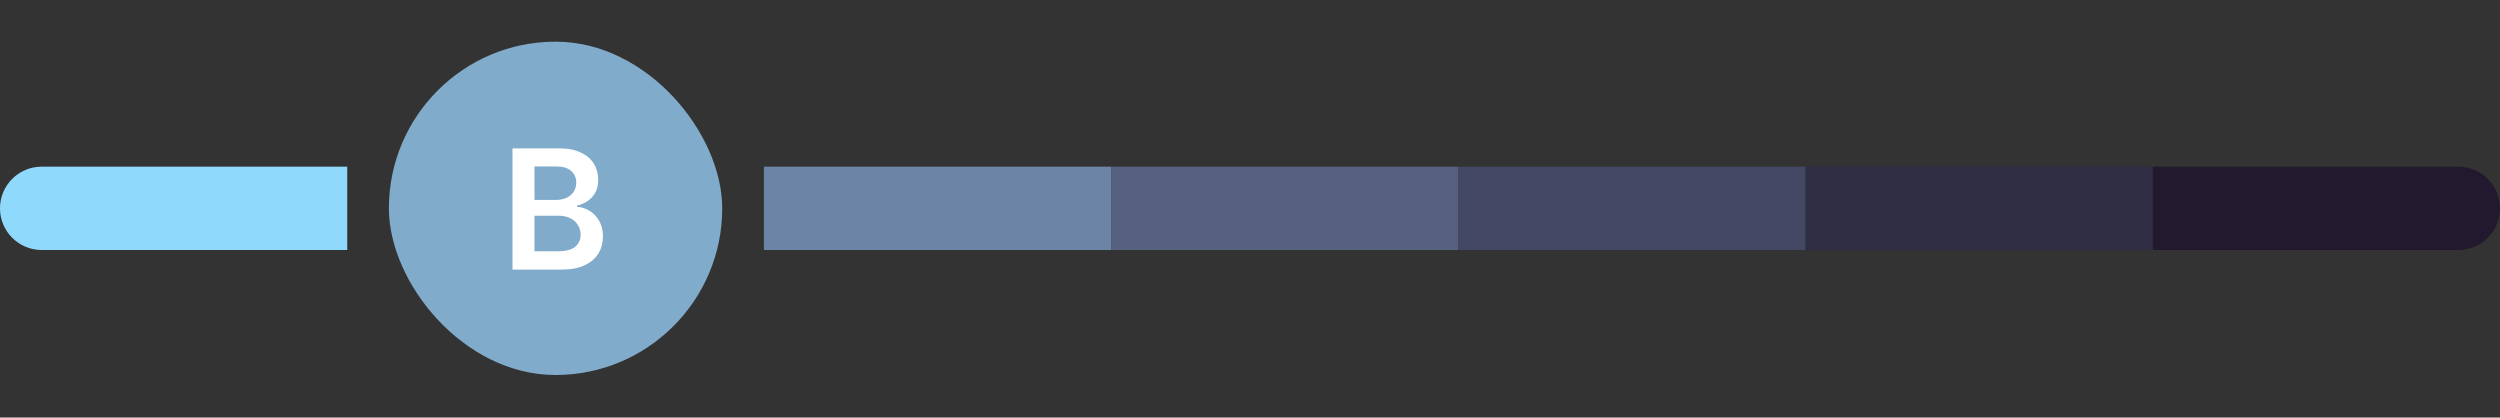
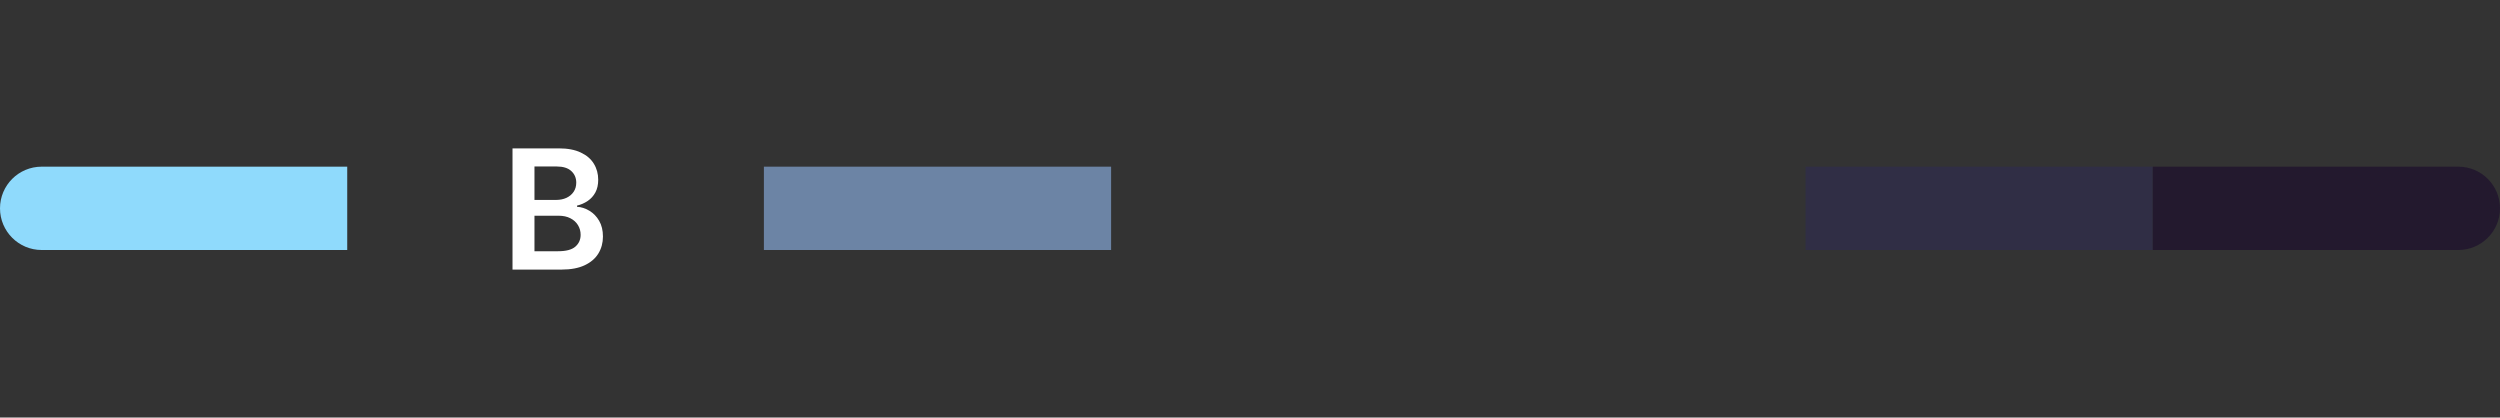
<svg xmlns="http://www.w3.org/2000/svg" width="1000" height="167" viewBox="0 0 1000 167" fill="none">
  <rect x="0" y="0" width="1000" height="167" fill="#333333" stroke="none" />
  <path d="M0 83.333C0 74.129 7.462 66.667 16.667 66.667H138.889V100H16.667C7.462 100 0 92.538 0 83.333Z" fill="#8FDAFC" />
-   <rect x="155.555" y="16.667" width="133.333" height="133.333" rx="66.667" fill="#81ABCB" />
-   <path d="M205.004 107.833V59.348H223.564C227.068 59.348 229.98 59.901 232.3 61.006C234.636 62.095 236.38 63.586 237.532 65.48C238.7 67.374 239.284 69.52 239.284 71.919C239.284 73.892 238.905 75.581 238.148 76.986C237.39 78.375 236.372 79.503 235.094 80.371C233.815 81.239 232.387 81.863 230.809 82.241V82.715C232.529 82.81 234.178 83.338 235.757 84.301C237.351 85.248 238.653 86.59 239.663 88.326C240.673 90.062 241.178 92.161 241.178 94.623C241.178 97.132 240.57 99.389 239.355 101.394C238.14 103.383 236.309 104.953 233.863 106.105C231.416 107.257 228.339 107.833 224.63 107.833H205.004ZM213.787 100.494H223.233C226.421 100.494 228.718 99.887 230.122 98.671C231.543 97.44 232.253 95.862 232.253 93.936C232.253 92.5 231.898 91.206 231.188 90.054C230.477 88.886 229.467 87.971 228.157 87.308C226.847 86.629 225.285 86.29 223.47 86.29H213.787V100.494ZM213.787 79.969H222.475C223.991 79.969 225.356 79.692 226.571 79.14C227.786 78.572 228.741 77.775 229.436 76.749C230.146 75.707 230.501 74.476 230.501 73.056C230.501 71.178 229.838 69.631 228.512 68.416C227.202 67.2 225.253 66.593 222.665 66.593H213.787V79.969Z" fill="white" />
+   <path d="M205.004 107.833V59.348H223.564C227.068 59.348 229.98 59.901 232.3 61.006C234.636 62.095 236.38 63.586 237.532 65.48C238.7 67.374 239.284 69.52 239.284 71.919C239.284 73.892 238.905 75.581 238.148 76.986C237.39 78.375 236.372 79.503 235.094 80.371C233.815 81.239 232.387 81.863 230.809 82.241V82.715C232.529 82.81 234.178 83.338 235.757 84.301C237.351 85.248 238.653 86.59 239.663 88.326C240.673 90.062 241.178 92.161 241.178 94.623C241.178 97.132 240.57 99.389 239.355 101.394C238.14 103.383 236.309 104.953 233.863 106.105C231.416 107.257 228.339 107.833 224.63 107.833H205.004ZM213.787 100.494H223.233C226.421 100.494 228.718 99.887 230.122 98.671C231.543 97.44 232.253 95.862 232.253 93.936C232.253 92.5 231.898 91.206 231.188 90.054C230.477 88.886 229.467 87.971 228.157 87.308C226.847 86.629 225.285 86.29 223.47 86.29H213.787V100.494M213.787 79.969H222.475C223.991 79.969 225.356 79.692 226.571 79.14C227.786 78.572 228.741 77.775 229.436 76.749C230.146 75.707 230.501 74.476 230.501 73.056C230.501 71.178 229.838 69.631 228.512 68.416C227.202 67.2 225.253 66.593 222.665 66.593H213.787V79.969Z" fill="white" />
  <rect width="138.889" height="33.333" transform="translate(305.556 66.667)" fill="#6C84A5" />
-   <rect width="138.889" height="33.333" transform="translate(444.444 66.667)" fill="#56617F" />
-   <rect width="138.889" height="33.333" transform="translate(583.333 66.667)" fill="#444865" />
  <rect width="138.889" height="33.333" transform="translate(722.222 66.667)" fill="#302E45" />
  <path d="M861.111 66.667H983.334C992.538 66.667 1000 74.129 1000 83.333C1000 92.538 992.538 100 983.334 100H861.111V66.667Z" fill="#23192E" />
</svg>